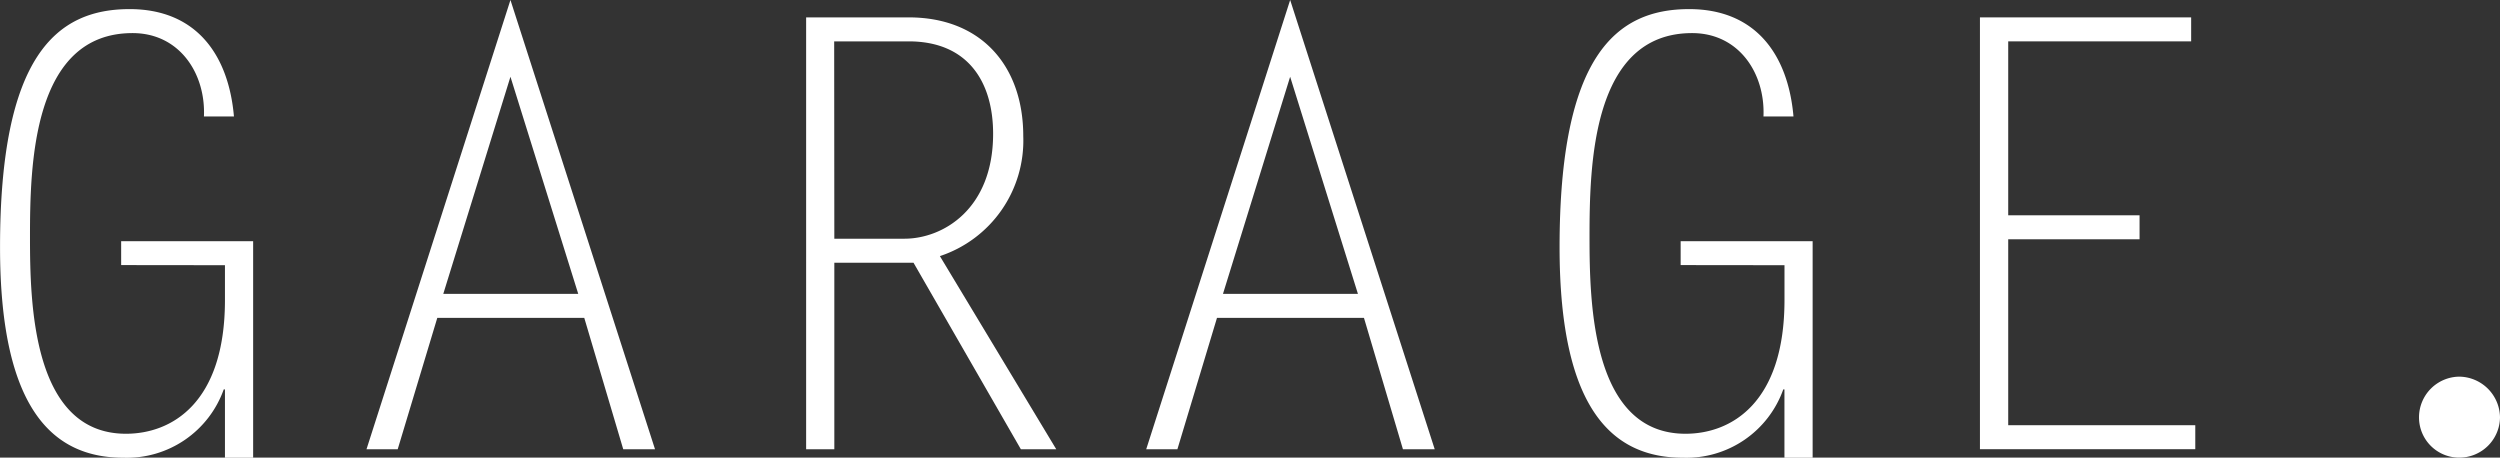
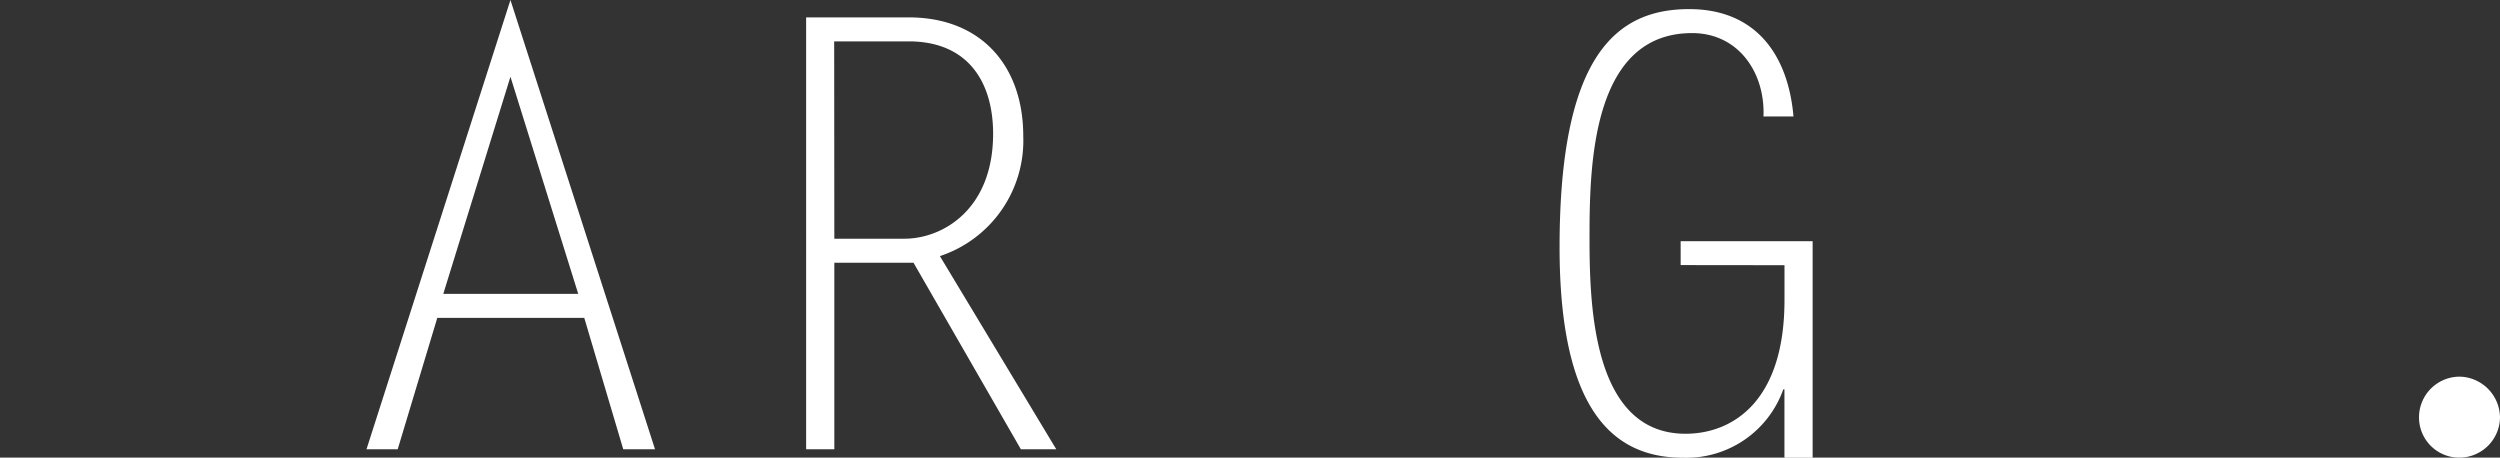
<svg xmlns="http://www.w3.org/2000/svg" width="121.227" height="22.191" viewBox="0 0 121.227 22.191">
  <rect x="0" y="0" width="121.227" height="22.191" fill="#333333" stroke="none" />
  <g id="Group_3539" data-name="Group 3539" transform="translate(5662.063 913.547)">
-     <path id="Path_25904" data-name="Path 25904" d="M397.841,508.058V506.9h6.4v10.5h-1.367v-3.315h-.058a4.986,4.986,0,0,1-4.857,3.315c-3.315,0-5.991-2.181-5.991-10.208,0-9.278,2.734-11.546,6.282-11.546,3.228,0,4.8,2.21,5.06,5.205h-1.455c.088-2.094-1.193-4.042-3.461-4.042-4.857,0-4.974,6.4-4.974,9.888,0,3.228.117,9.54,4.654,9.54,2.211,0,4.8-1.483,4.8-6.486v-1.687Z" transform="translate(-6054.029 -1408.751)" fill="#fff" />
    <path id="Path_25905" data-name="Path 25905" d="M429.5,516.846h-1.541l-1.89-6.371h-7.126l-1.92,6.371h-1.513l6.98-21.784Zm-10.267-7.534h6.544l-3.287-10.528Z" transform="translate(-6059.801 -1408.609)" fill="#fff" />
    <path id="Path_25906" data-name="Path 25906" d="M443.752,496.179h4.974c3.519,0,5.555,2.356,5.555,5.759a5.9,5.9,0,0,1-4.043,5.817l5.642,9.365h-1.716l-5.206-9.045h-3.839v9.045h-1.367Zm1.367,10.732h3.4c1.861,0,4.3-1.425,4.3-5.09,0-2.443-1.164-4.479-4.1-4.479h-3.607Z" transform="translate(-6066.725 -1408.883)" fill="#fff" />
-     <path id="Path_25907" data-name="Path 25907" d="M479.589,516.846h-1.541l-1.89-6.371h-7.126l-1.92,6.371H465.6l6.98-21.784Zm-10.267-7.534h6.544l-3.287-10.528Z" transform="translate(-6072.082 -1408.609)" fill="#fff" />
    <path id="Path_25908" data-name="Path 25908" d="M498.023,508.058V506.9h6.4v10.5h-1.367v-3.315H503a4.985,4.985,0,0,1-4.857,3.315c-3.315,0-5.991-2.181-5.991-10.208,0-9.278,2.734-11.546,6.282-11.546,3.228,0,4.8,2.21,5.06,5.205h-1.455c.088-2.094-1.192-4.042-3.461-4.042-4.857,0-4.974,6.4-4.974,9.888,0,3.228.117,9.54,4.654,9.54,2.211,0,4.8-1.483,4.8-6.486v-1.687Z" transform="translate(-6078.59 -1408.751)" fill="#fff" />
-     <path id="Path_25909" data-name="Path 25909" d="M529.4,497.342h-8.871v8.434h6.369v1.163h-6.369v9.016H529.6v1.163H519.158V496.179H529.4Z" transform="translate(-6085.212 -1408.883)" fill="#fff" />
    <path id="Path_25910" data-name="Path 25910" d="M549.313,519.259a2,2,0,0,1,1.978,1.978,1.974,1.974,0,0,1-1.978,1.949,1.949,1.949,0,0,1-1.949-1.949,1.974,1.974,0,0,1,1.949-1.978" transform="translate(-6092.127 -1414.542)" fill="#fff" />
  </g>
</svg>